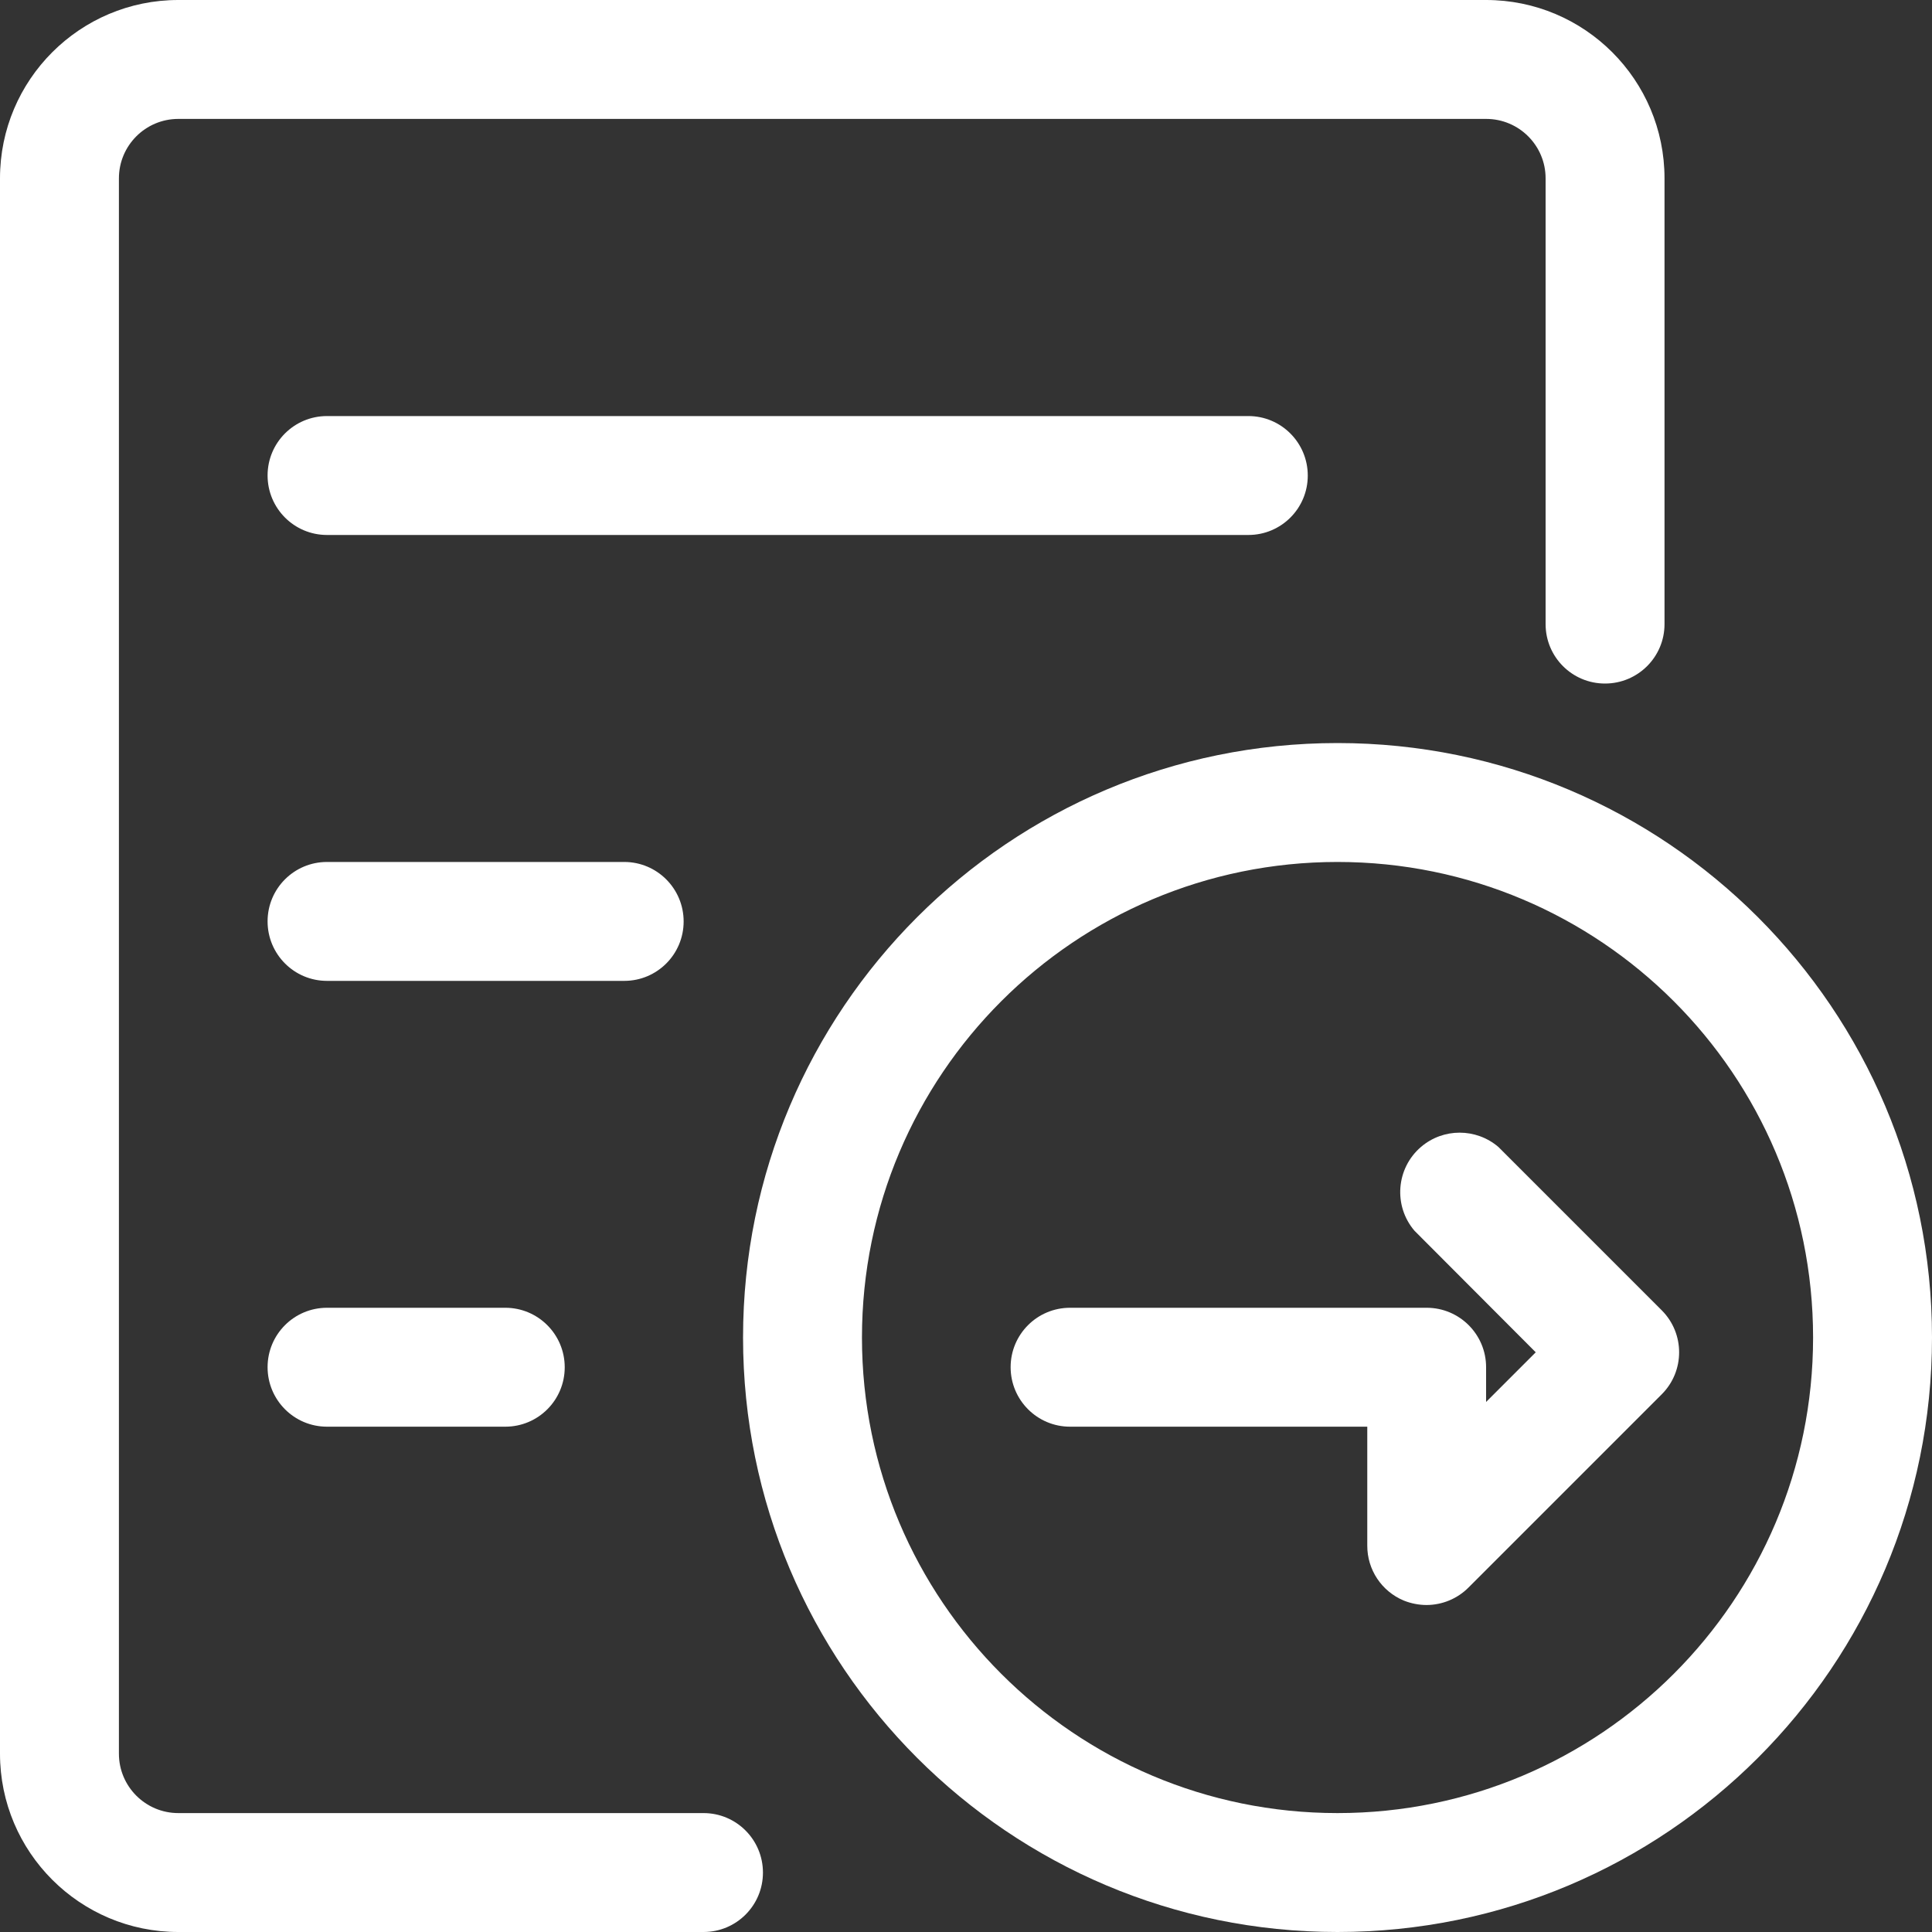
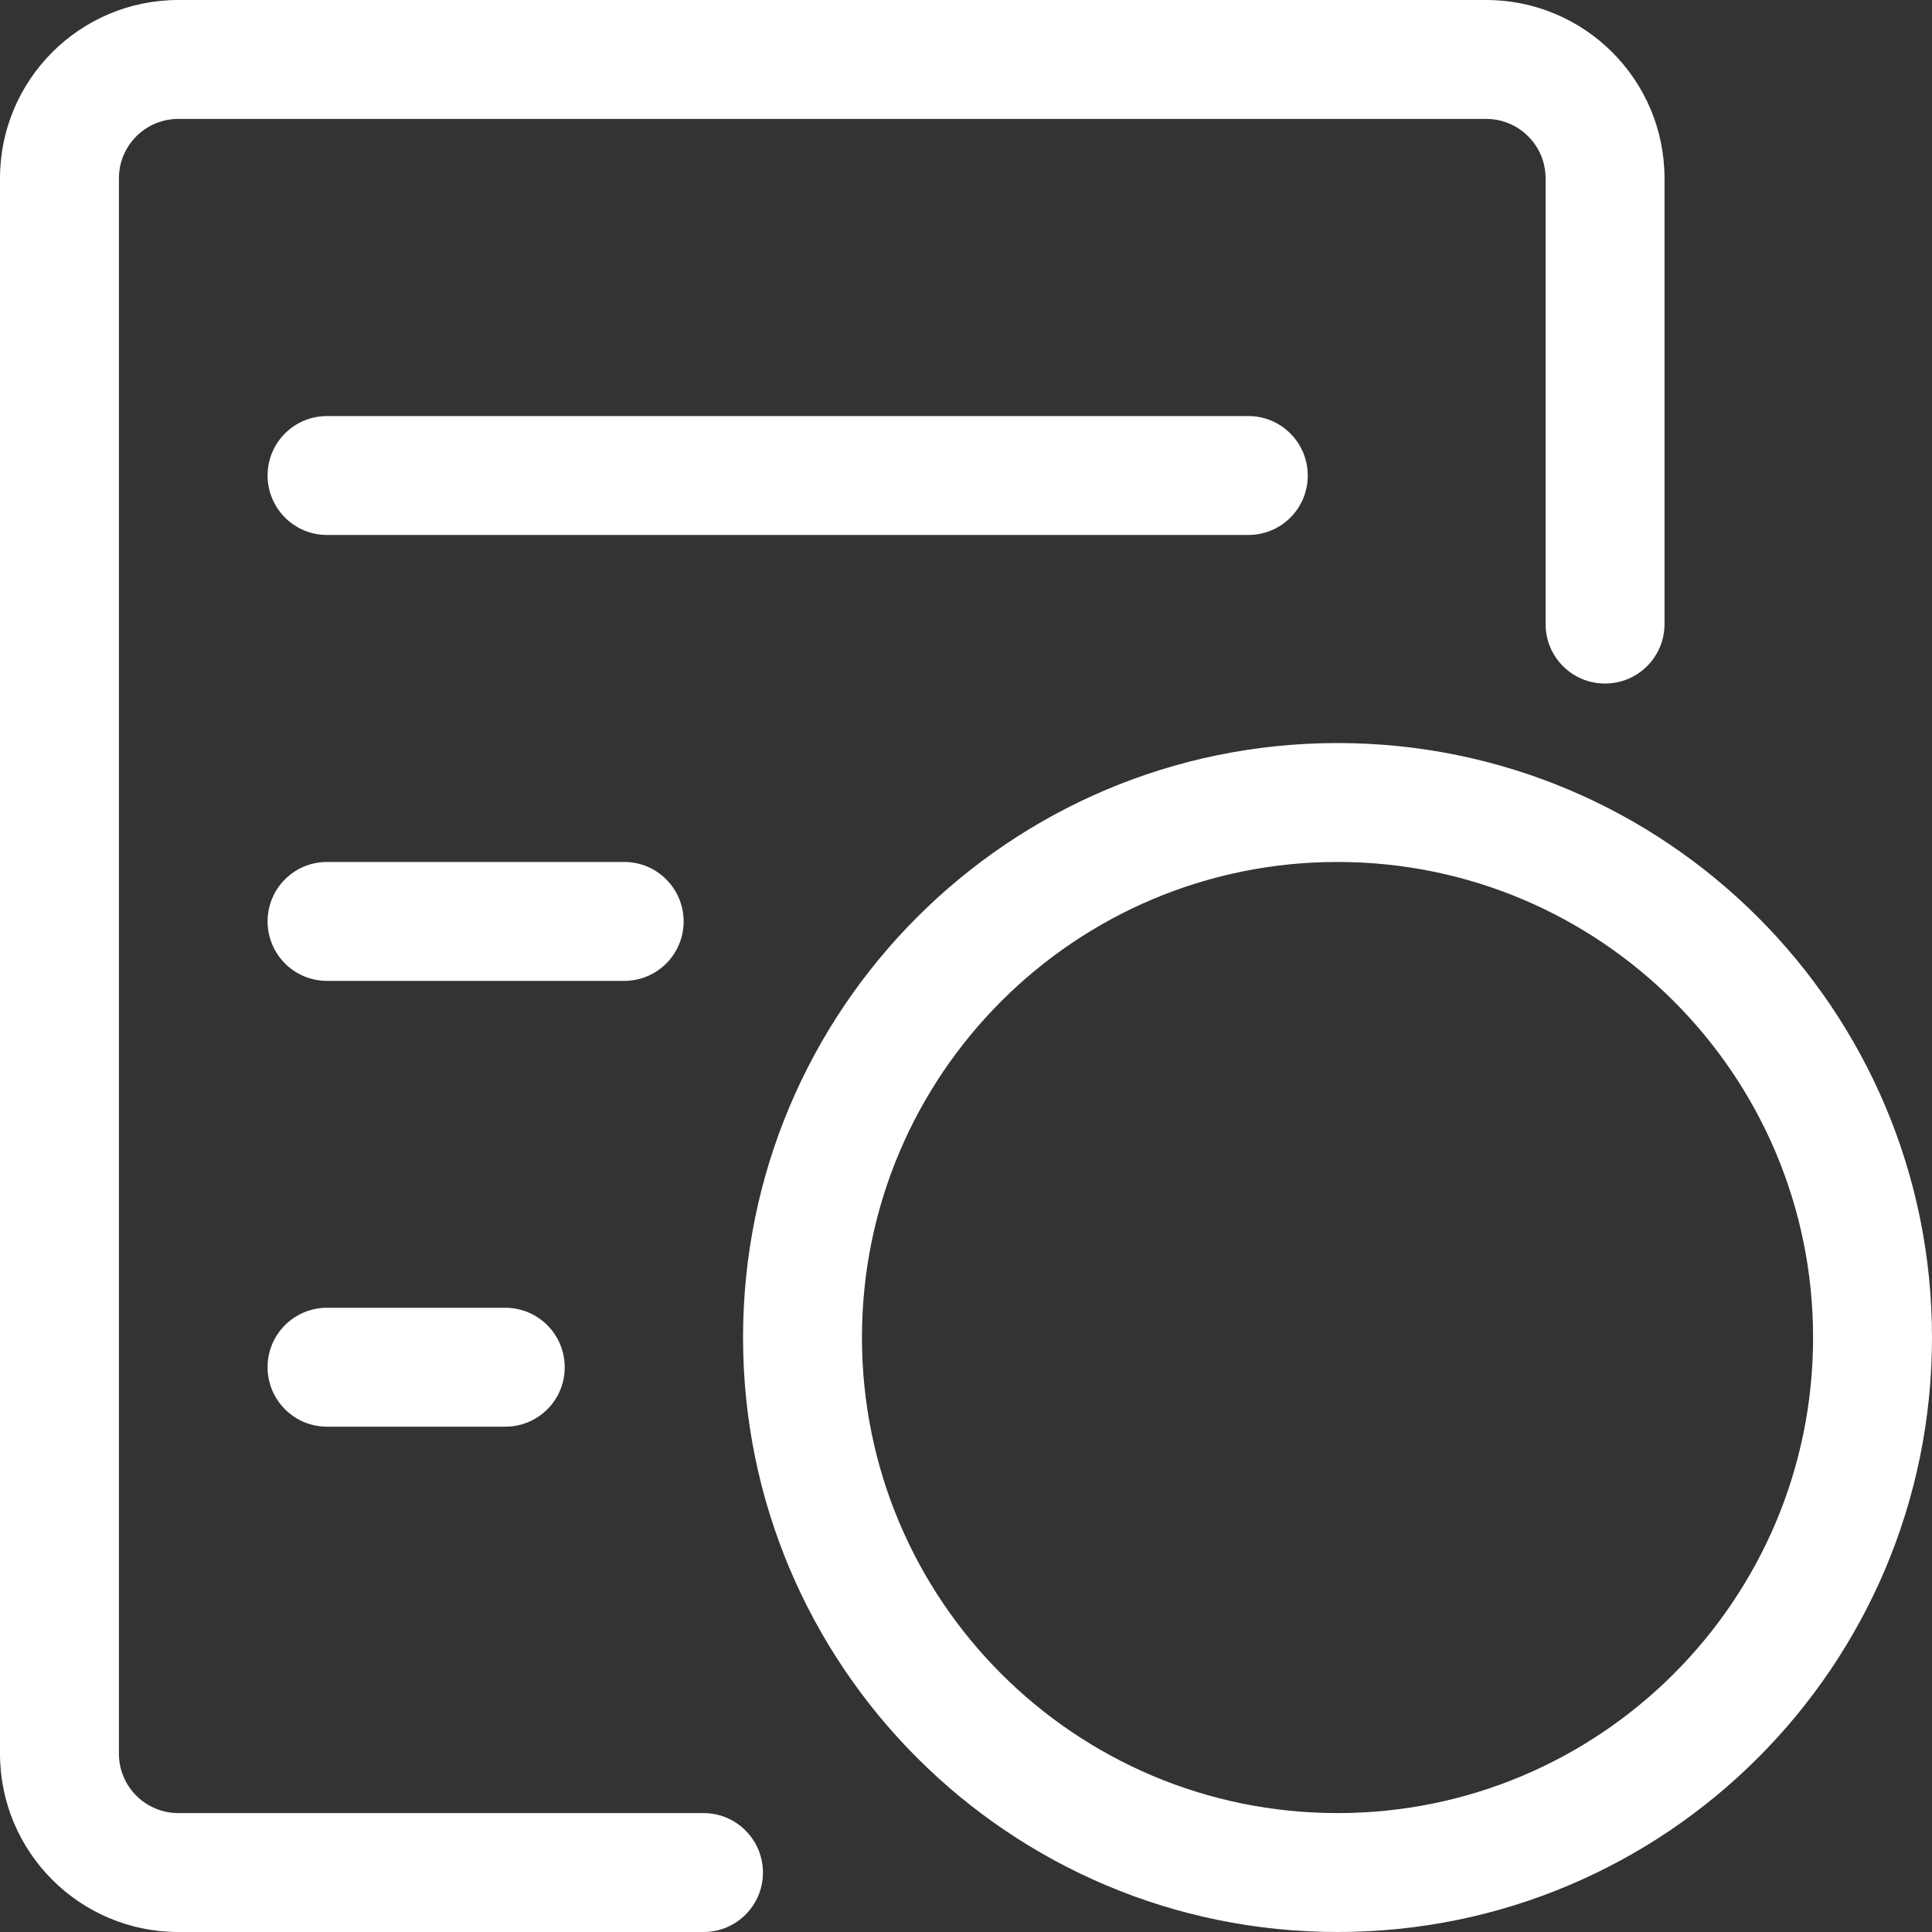
<svg xmlns="http://www.w3.org/2000/svg" id="uuid-0834fa42-bd68-4690-914f-bba9d66990b7" data-name="图层 2" viewBox="0 0 200 200">
  <rect x="0" y="0" width="200" height="200" fill="#333333" stroke="none" />
  <g id="uuid-a2649d2c-6794-4791-802e-d9d7cc929bd8" data-name="图层 1">
    <path d="M72.83,200H18.46C8.27,200,0,191.73,0,181.54V18.46C0,8.27,8.27,0,18.46,0h0s135.38,0,135.38,0C164.04,0,172.31,8.27,172.31,18.46v46.15c0,3.4-2.76,6.15-6.16,6.15-3.4,0-6.15-2.75-6.15-6.15V18.46c0-3.4-2.76-6.15-6.15-6.15H18.46c-3.4,0-6.15,2.76-6.15,6.15v163.08c0,3.4,2.76,6.15,6.15,6.15h54.37c3.4,0,6.15,2.76,6.15,6.16,0,3.4-2.75,6.15-6.15,6.15Z" style="fill: #fff; stroke-width: 0px;" />
    <path d="M129.23,55.38H33.85c-3.4,0-6.15-2.76-6.15-6.16,0-3.4,2.75-6.15,6.15-6.15h95.38c3.4,0,6.15,2.76,6.15,6.16,0,3.4-2.75,6.15-6.15,6.15ZM64.62,101.54h-30.77c-3.4,0-6.15-2.76-6.15-6.16,0-3.4,2.75-6.15,6.15-6.15h30.77c3.4,0,6.15,2.76,6.15,6.16,0,3.4-2.75,6.15-6.15,6.15ZM52.31,147.69h-18.46c-3.4,0-6.15-2.76-6.15-6.16,0-3.4,2.75-6.15,6.15-6.15h18.46c3.4,0,6.15,2.76,6.15,6.16,0,3.4-2.75,6.15-6.15,6.15ZM138.46,200c-33.99,0-61.54-27.55-61.54-61.54s27.55-61.54,61.54-61.54,61.54,27.55,61.54,61.54h0c0,33.99-27.55,61.54-61.54,61.54ZM138.46,89.23c-27.19,0-49.23,22.04-49.23,49.23s22.04,49.23,49.23,49.23,49.23-22.04,49.23-49.23h0c0-27.19-22.04-49.23-49.23-49.23Z" style="fill: #fff; stroke-width: 0px;" />
-     <path d="M147.69,166.15c-.81,0-1.62-.16-2.37-.46-2.3-.96-3.79-3.2-3.78-5.69v-12.31h-30.77c-3.4,0-6.15-2.76-6.15-6.16,0-3.4,2.75-6.15,6.15-6.15h36.92c3.4,0,6.15,2.76,6.15,6.15v3.6l5.14-5.14-12.55-12.58c-2.21-2.58-1.91-6.47.67-8.68,2.3-1.97,5.7-1.97,8.01,0l16.92,16.92c2.39,2.4,2.39,6.28,0,8.68l-20,20c-1.15,1.16-2.71,1.81-4.34,1.82Z" style="fill: #fff; stroke-width: 0px;" />
  </g>
</svg>